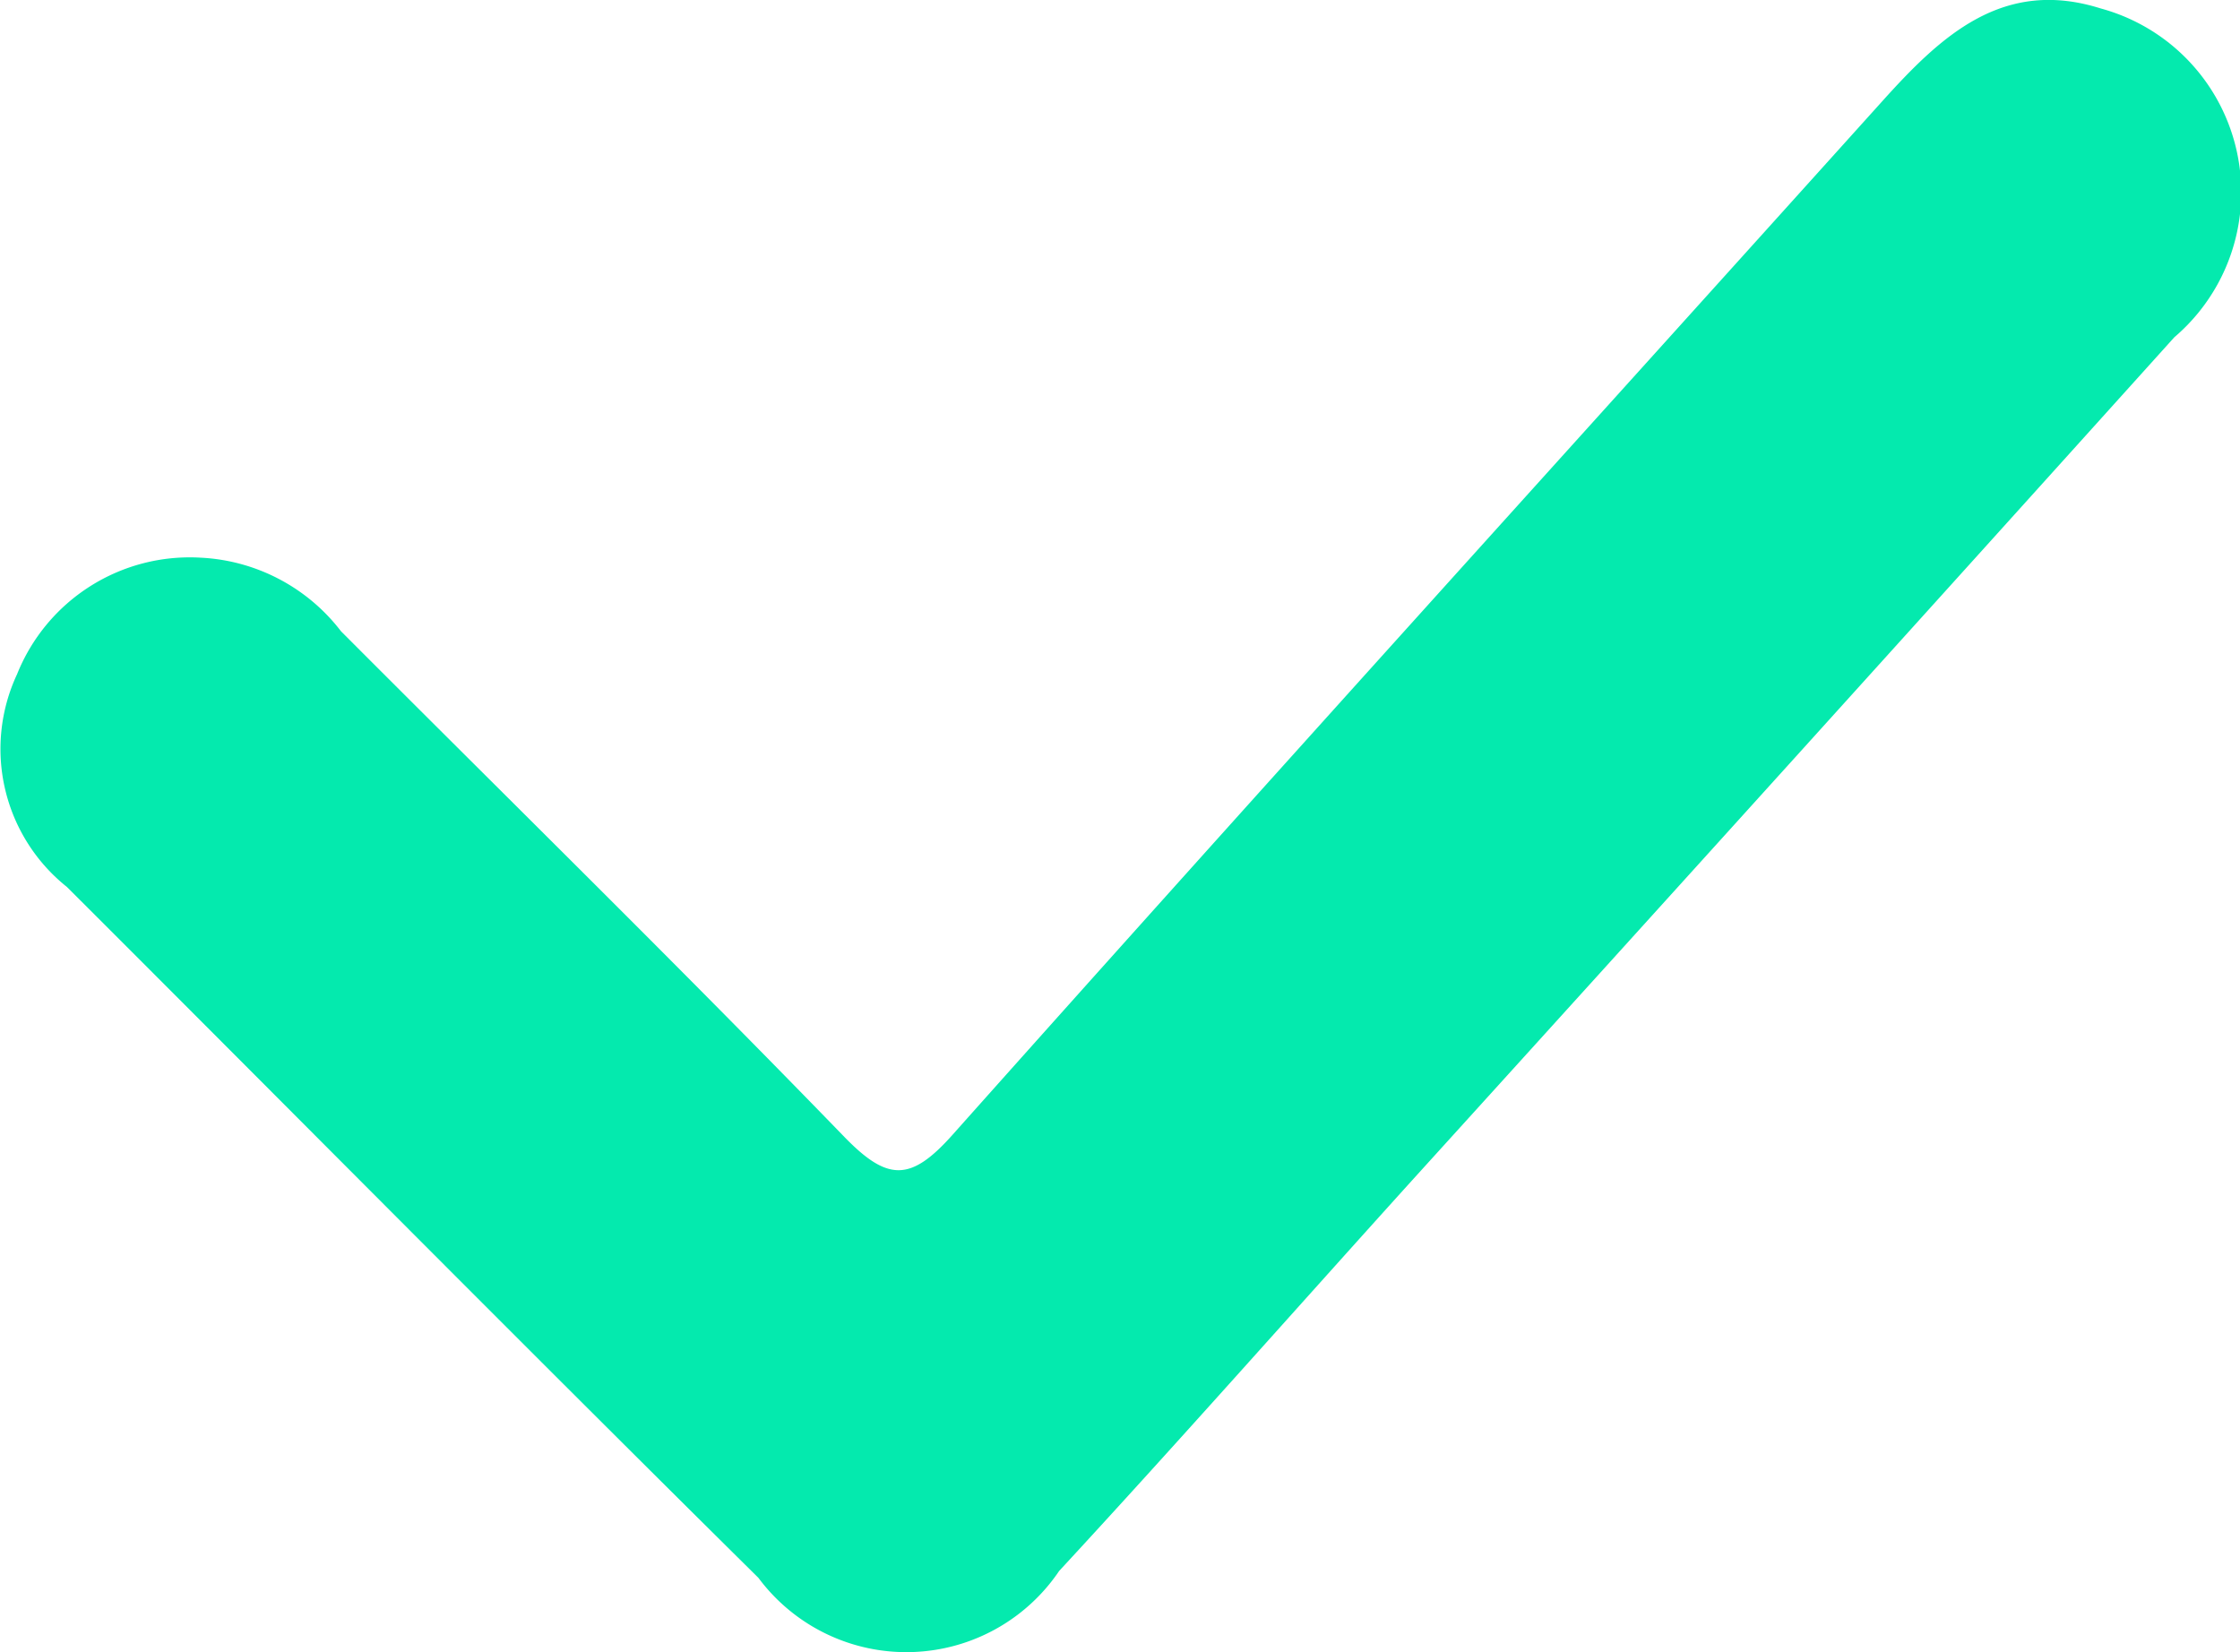
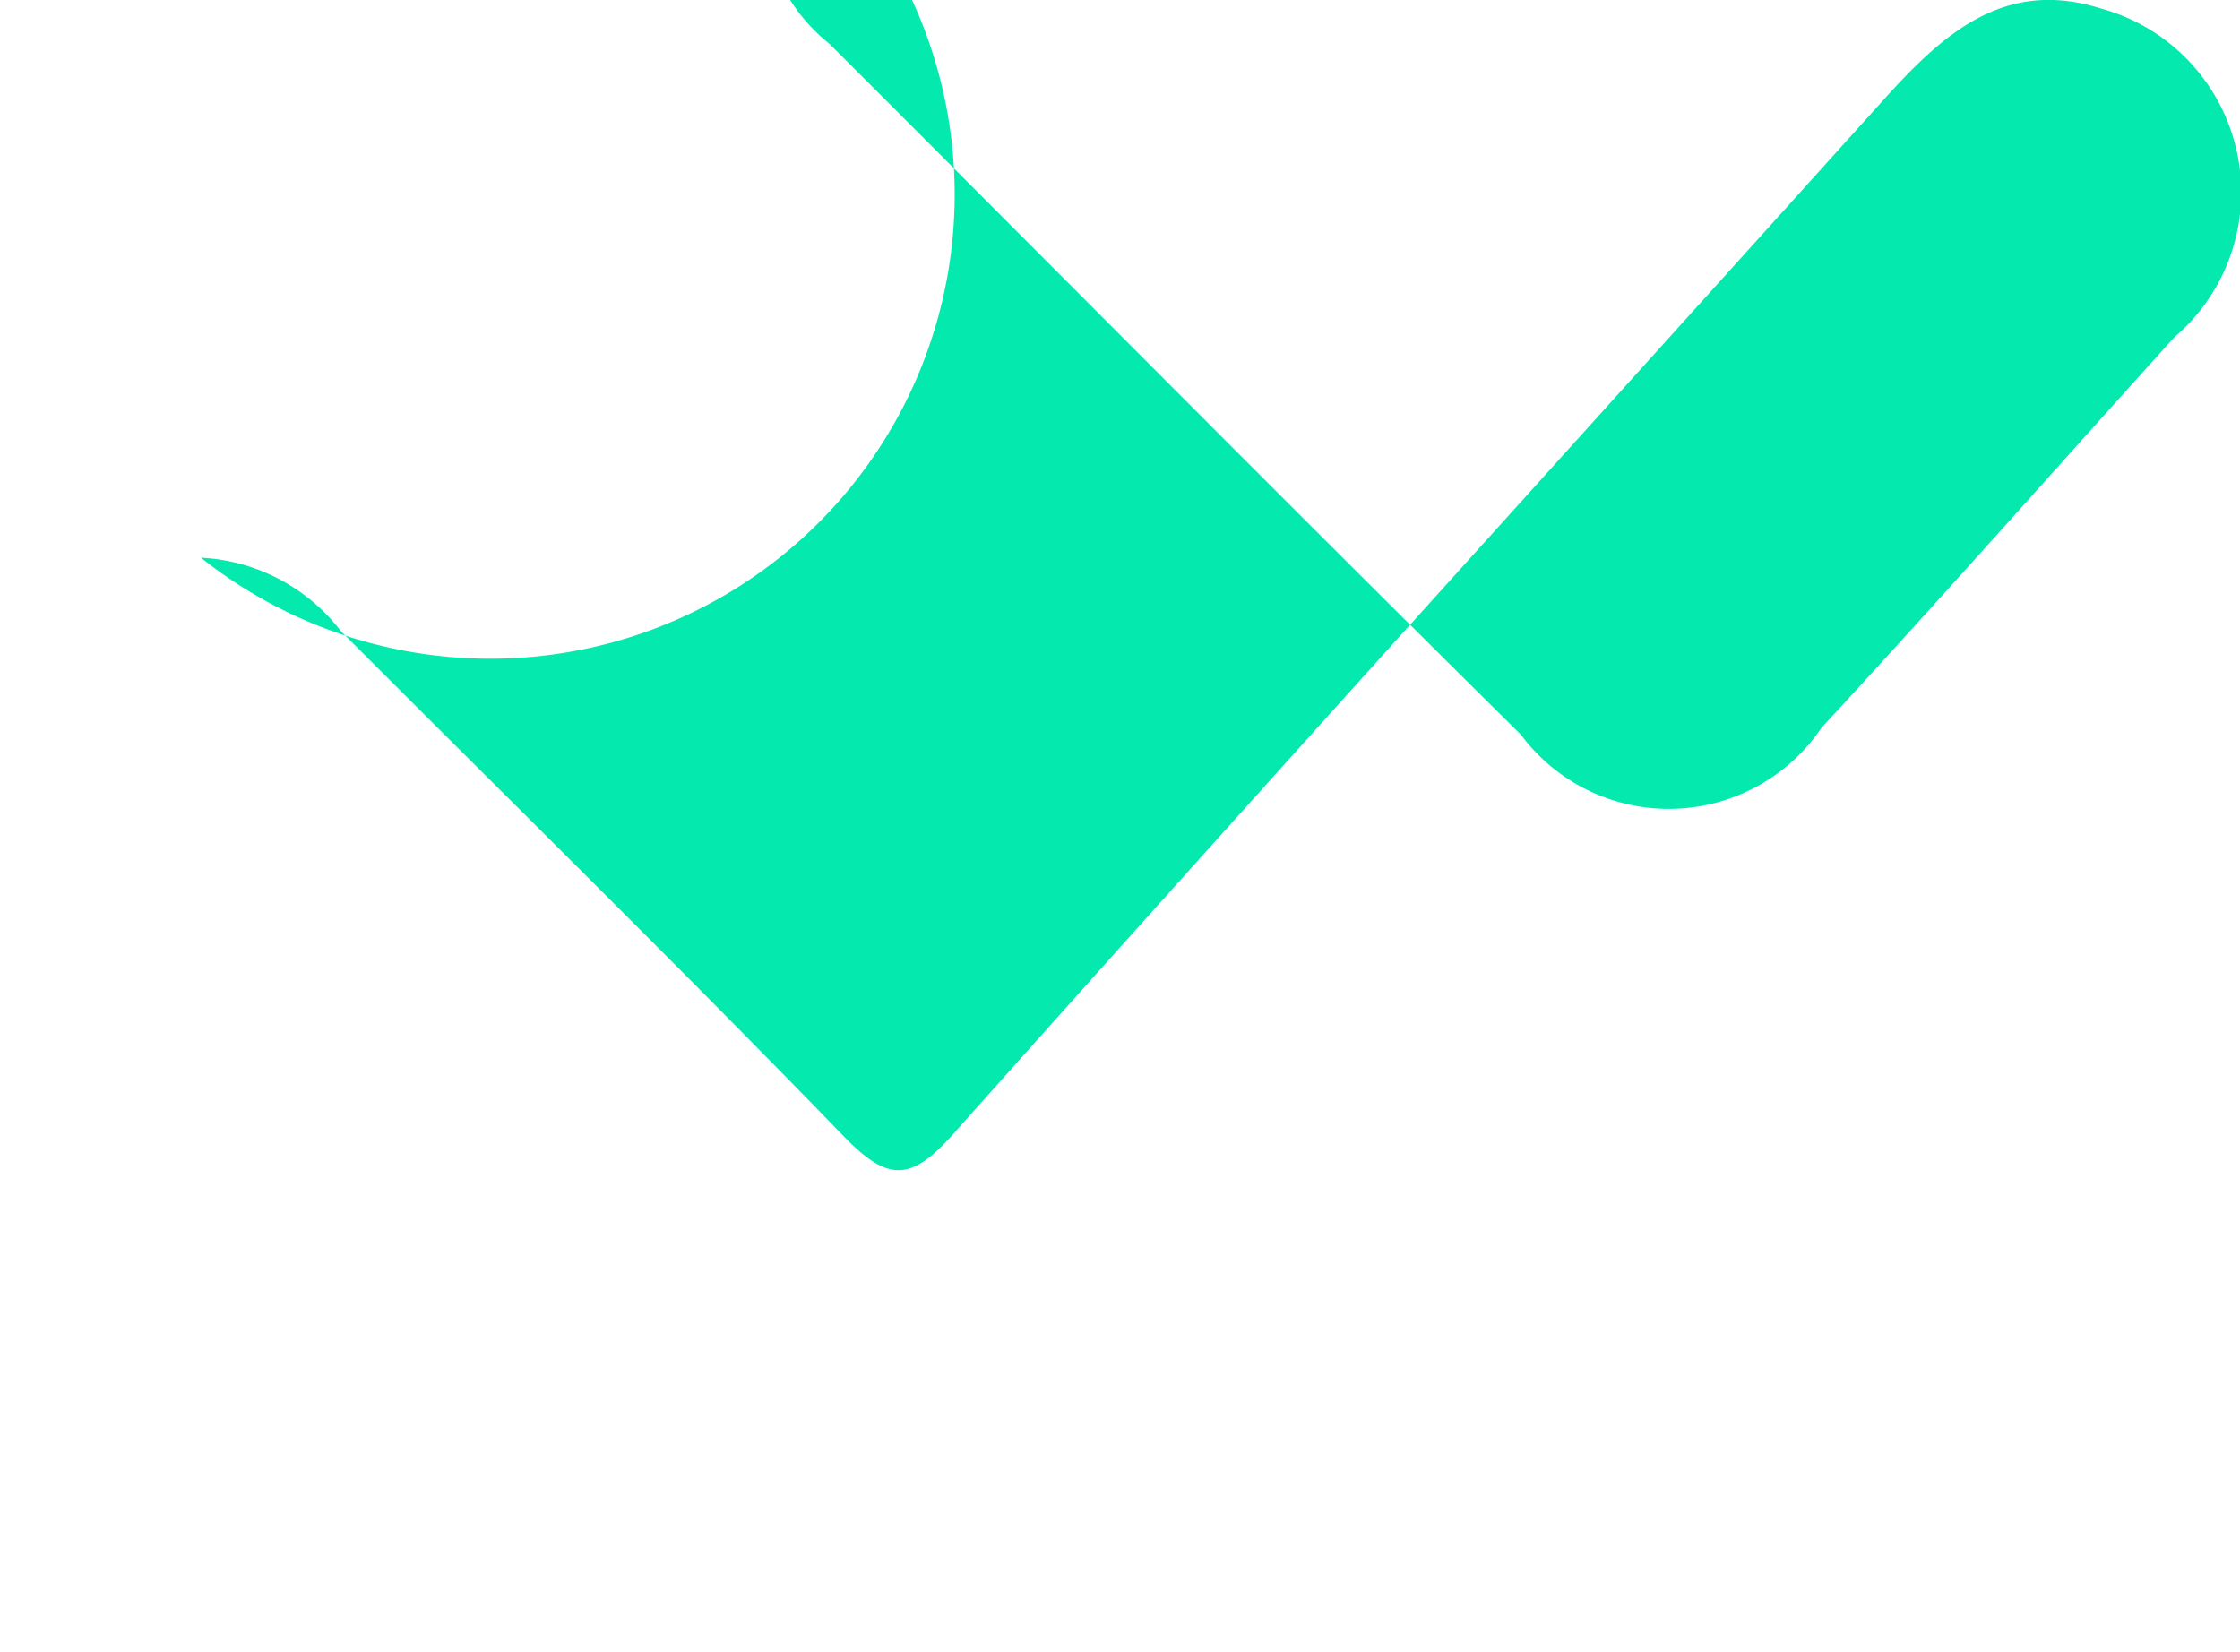
<svg xmlns="http://www.w3.org/2000/svg" width="21.795" height="16.077" viewBox="0 0 21.795 16.077">
-   <path id="check_verde" d="M551.993,1125.581a1.832,1.832,0,0,1,1.363.716c1.636,1.64,3.291,3.262,4.9,4.923.42.431.643.434,1.051-.024,3-3.367,6.03-6.708,9.048-10.06.57-.633,1.171-1.2,2.122-.9a1.854,1.854,0,0,1,.717,3.2q-3.7,4.107-7.418,8.206c-1.144,1.266-2.274,2.546-3.433,3.8a1.794,1.794,0,0,1-2.926.066c-2.254-2.229-4.484-4.482-6.727-6.722a1.718,1.718,0,0,1-.486-2.071A1.81,1.81,0,0,1,551.993,1125.581Z" transform="translate(-550.038 -1120.154)" fill="#04eaae" />
+   <path id="check_verde" d="M551.993,1125.581a1.832,1.832,0,0,1,1.363.716c1.636,1.64,3.291,3.262,4.9,4.923.42.431.643.434,1.051-.024,3-3.367,6.03-6.708,9.048-10.06.57-.633,1.171-1.2,2.122-.9a1.854,1.854,0,0,1,.717,3.2c-1.144,1.266-2.274,2.546-3.433,3.8a1.794,1.794,0,0,1-2.926.066c-2.254-2.229-4.484-4.482-6.727-6.722a1.718,1.718,0,0,1-.486-2.071A1.81,1.81,0,0,1,551.993,1125.581Z" transform="translate(-550.038 -1120.154)" fill="#04eaae" />
</svg>